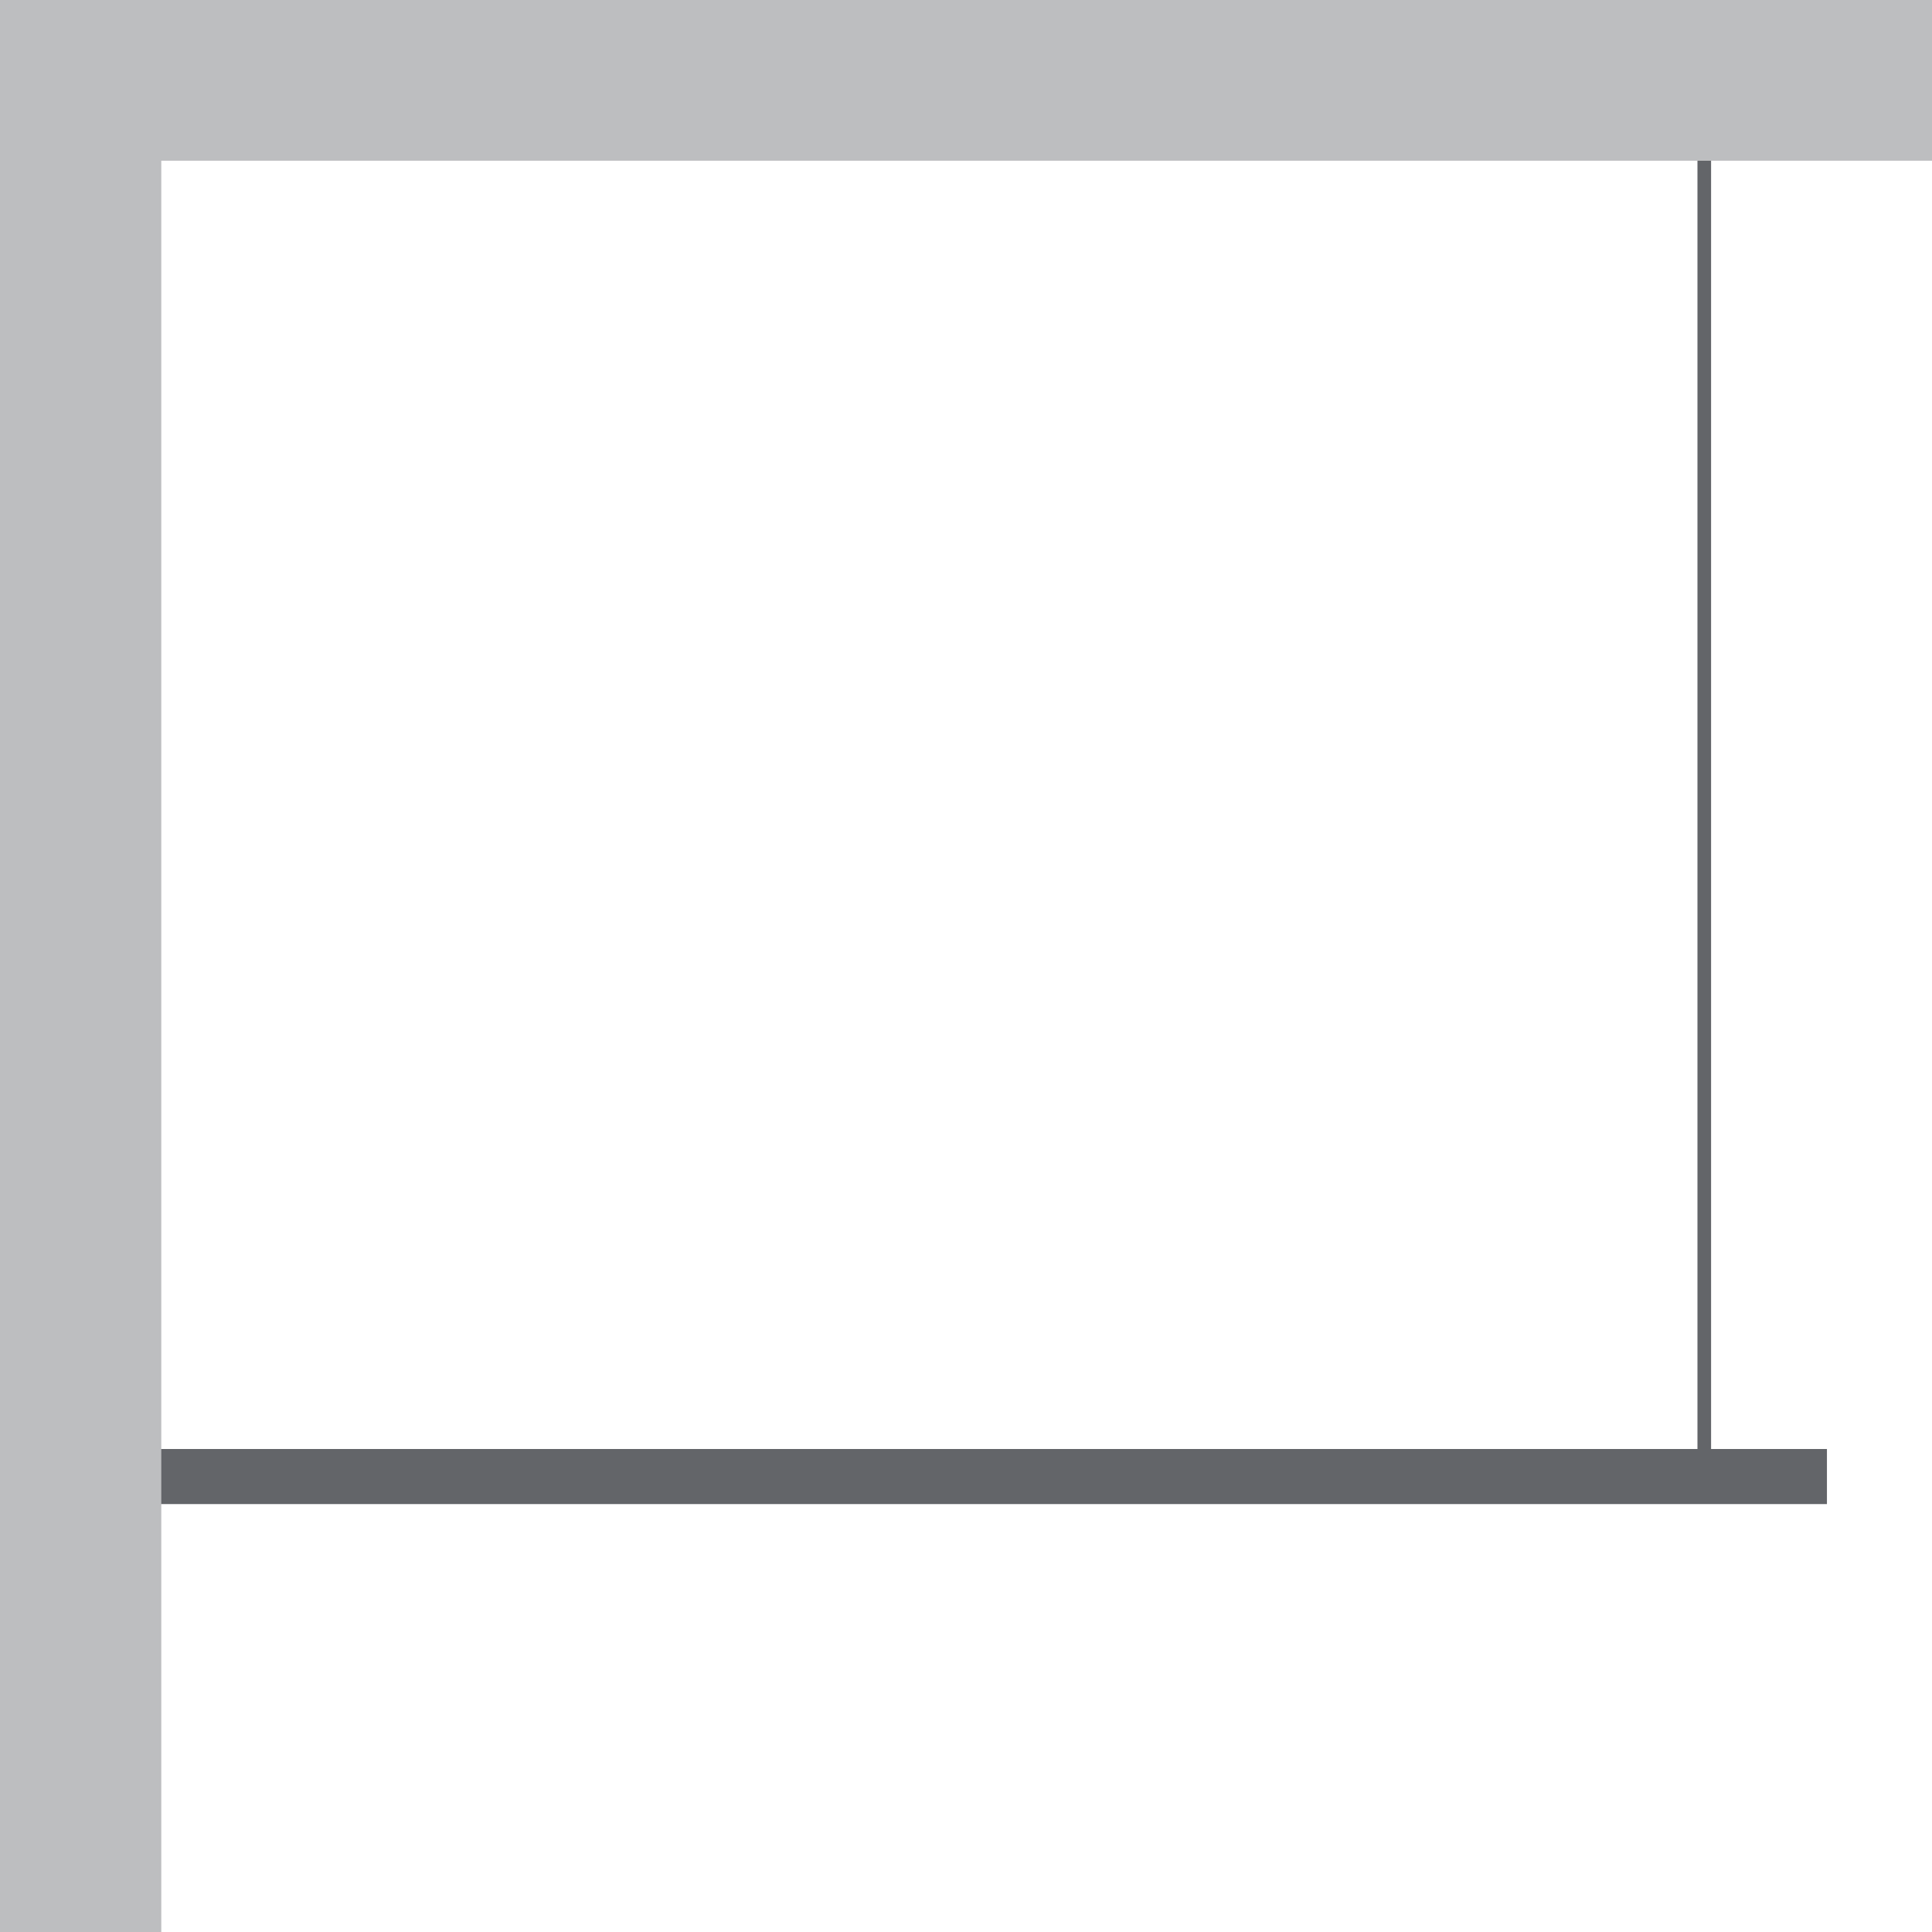
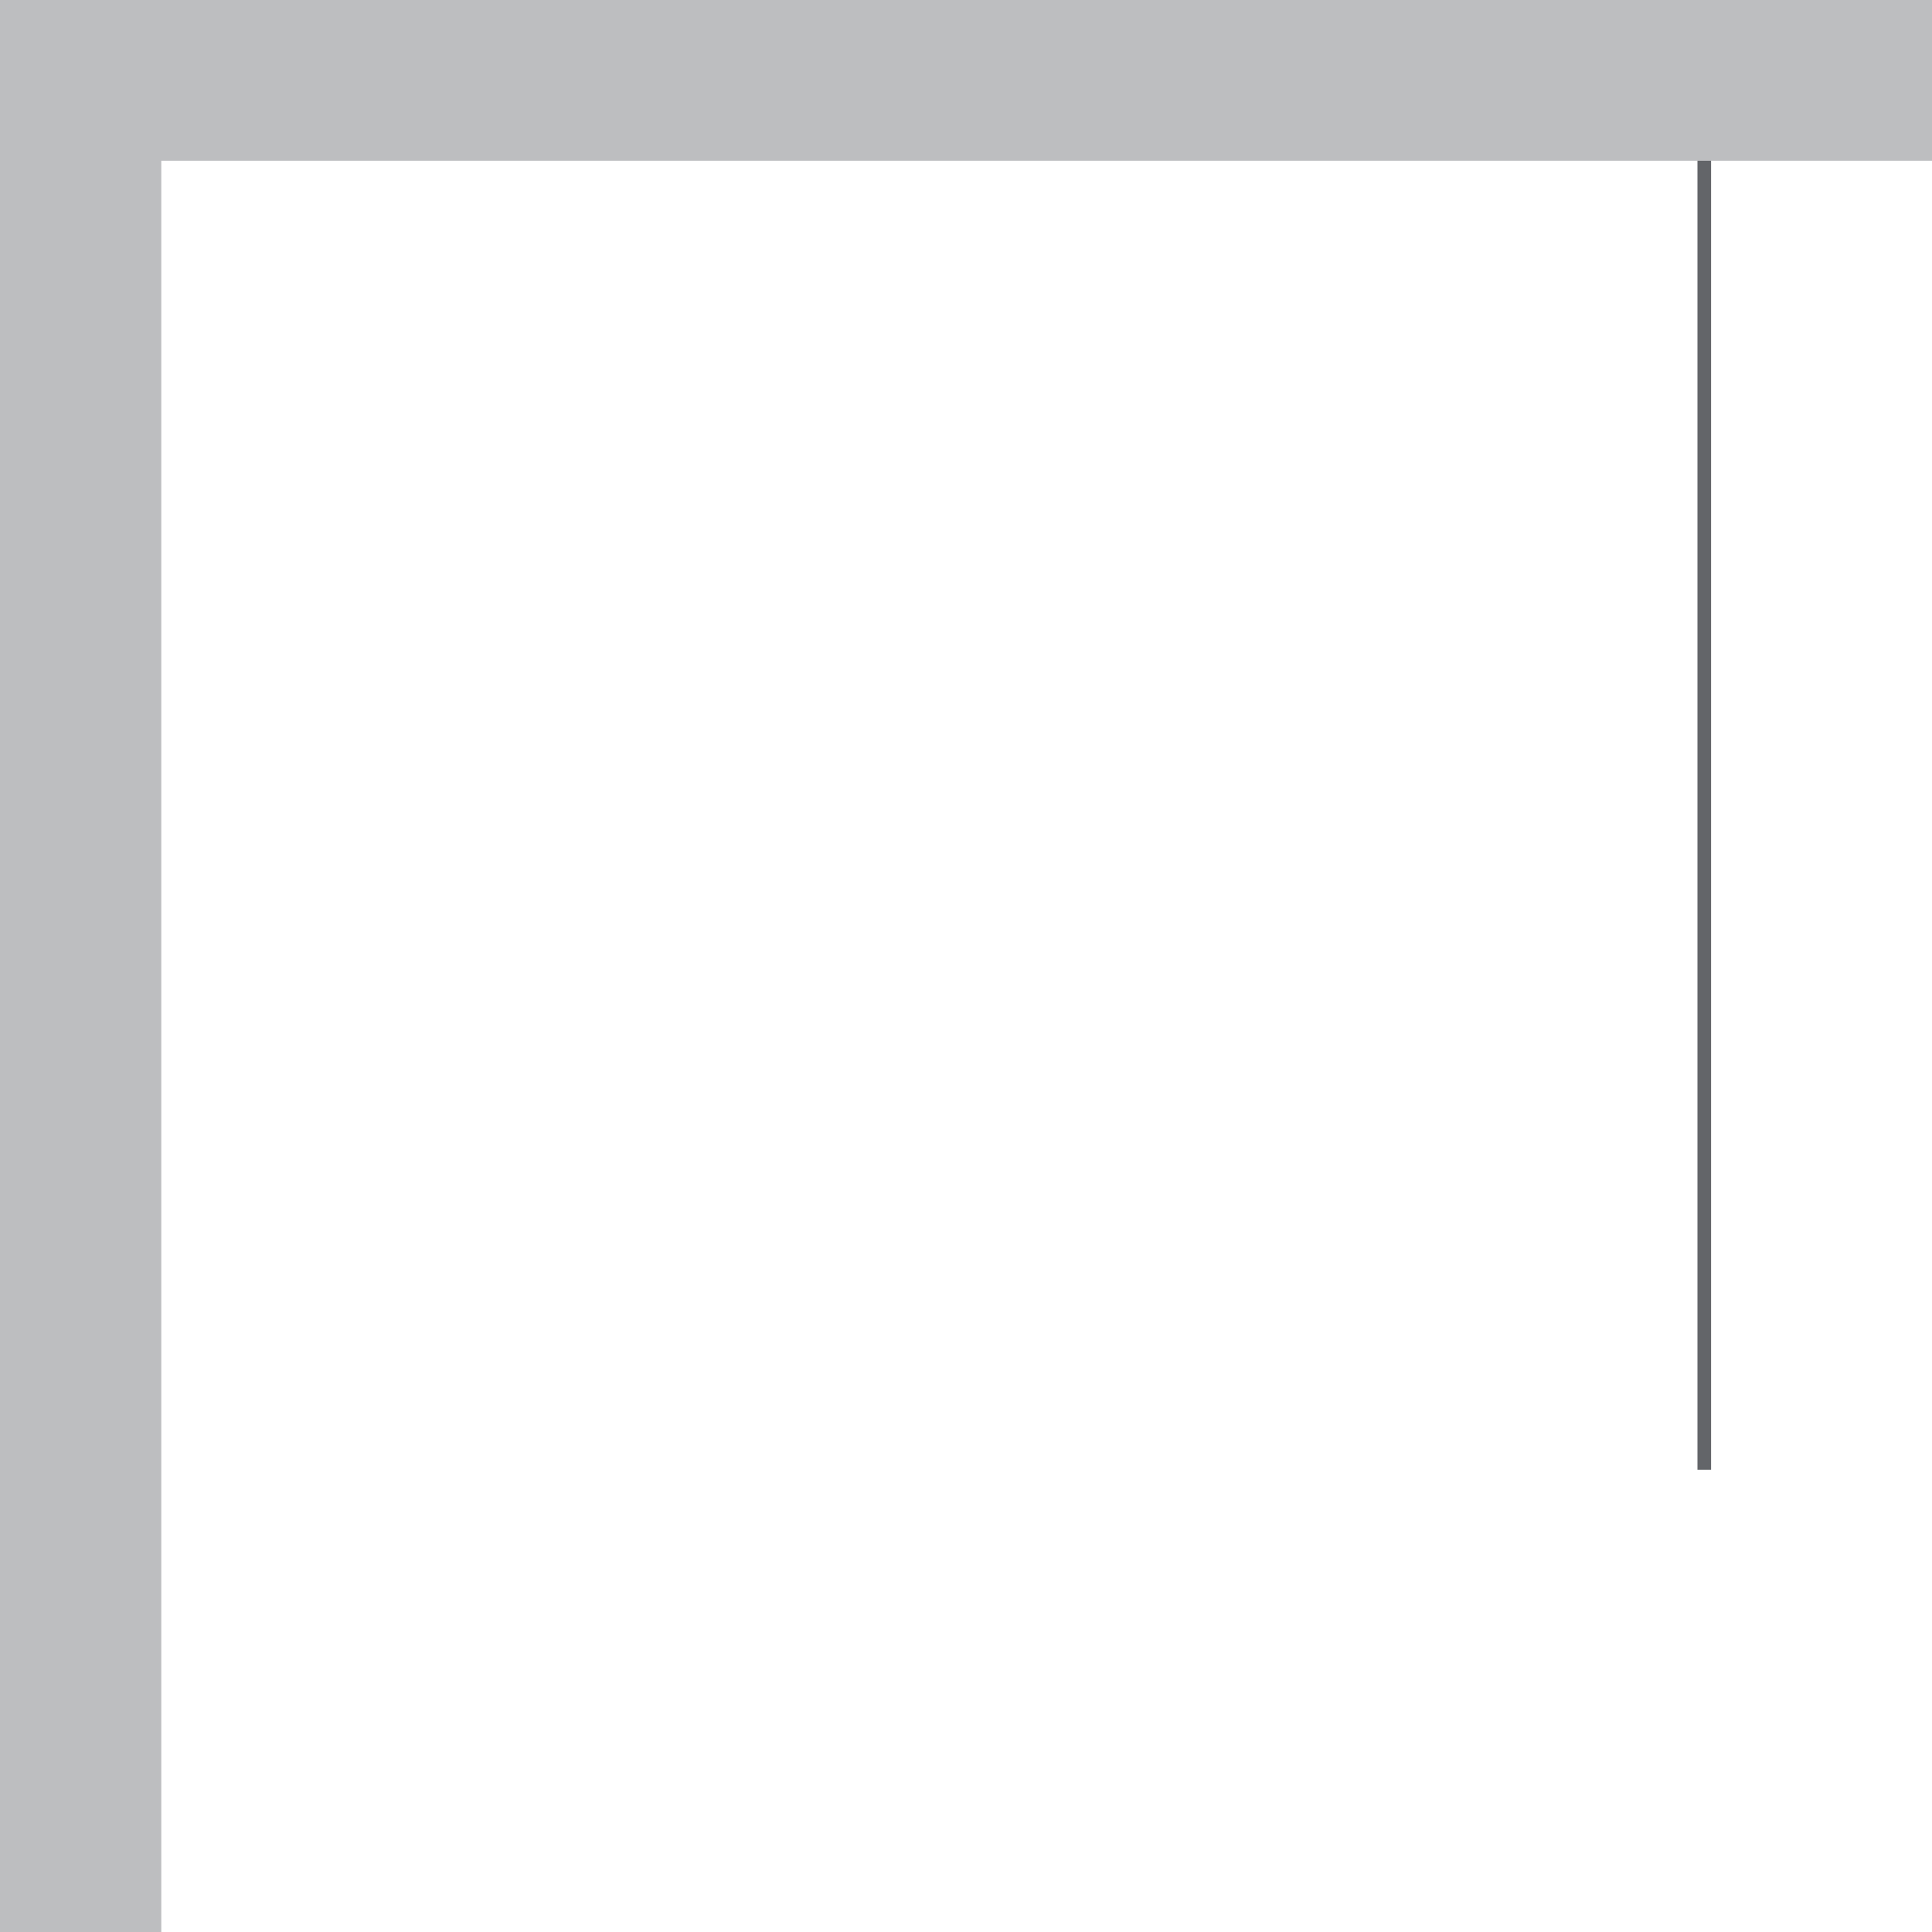
<svg xmlns="http://www.w3.org/2000/svg" id="Ikony_nawigacja" data-name="Ikony nawigacja" viewBox="0 0 34.02 34.02">
  <defs>
    <style>.cls-1,.cls-2{fill:none;stroke:#636569;stroke-miterlimit:10;}.cls-1{stroke-width:0.24px;}.cls-2{stroke-width:0.97px;}.cls-3{fill:#bdbec0;}</style>
  </defs>
  <line class="cls-1" x1="30.01" y1="2.83" x2="30.01" y2="25.88" />
-   <line class="cls-2" x1="1.85" y1="26" x2="32.17" y2="26" />
  <rect class="cls-3" width="34.02" height="2.83" />
  <rect class="cls-3" width="2.84" height="34.02" />
</svg>